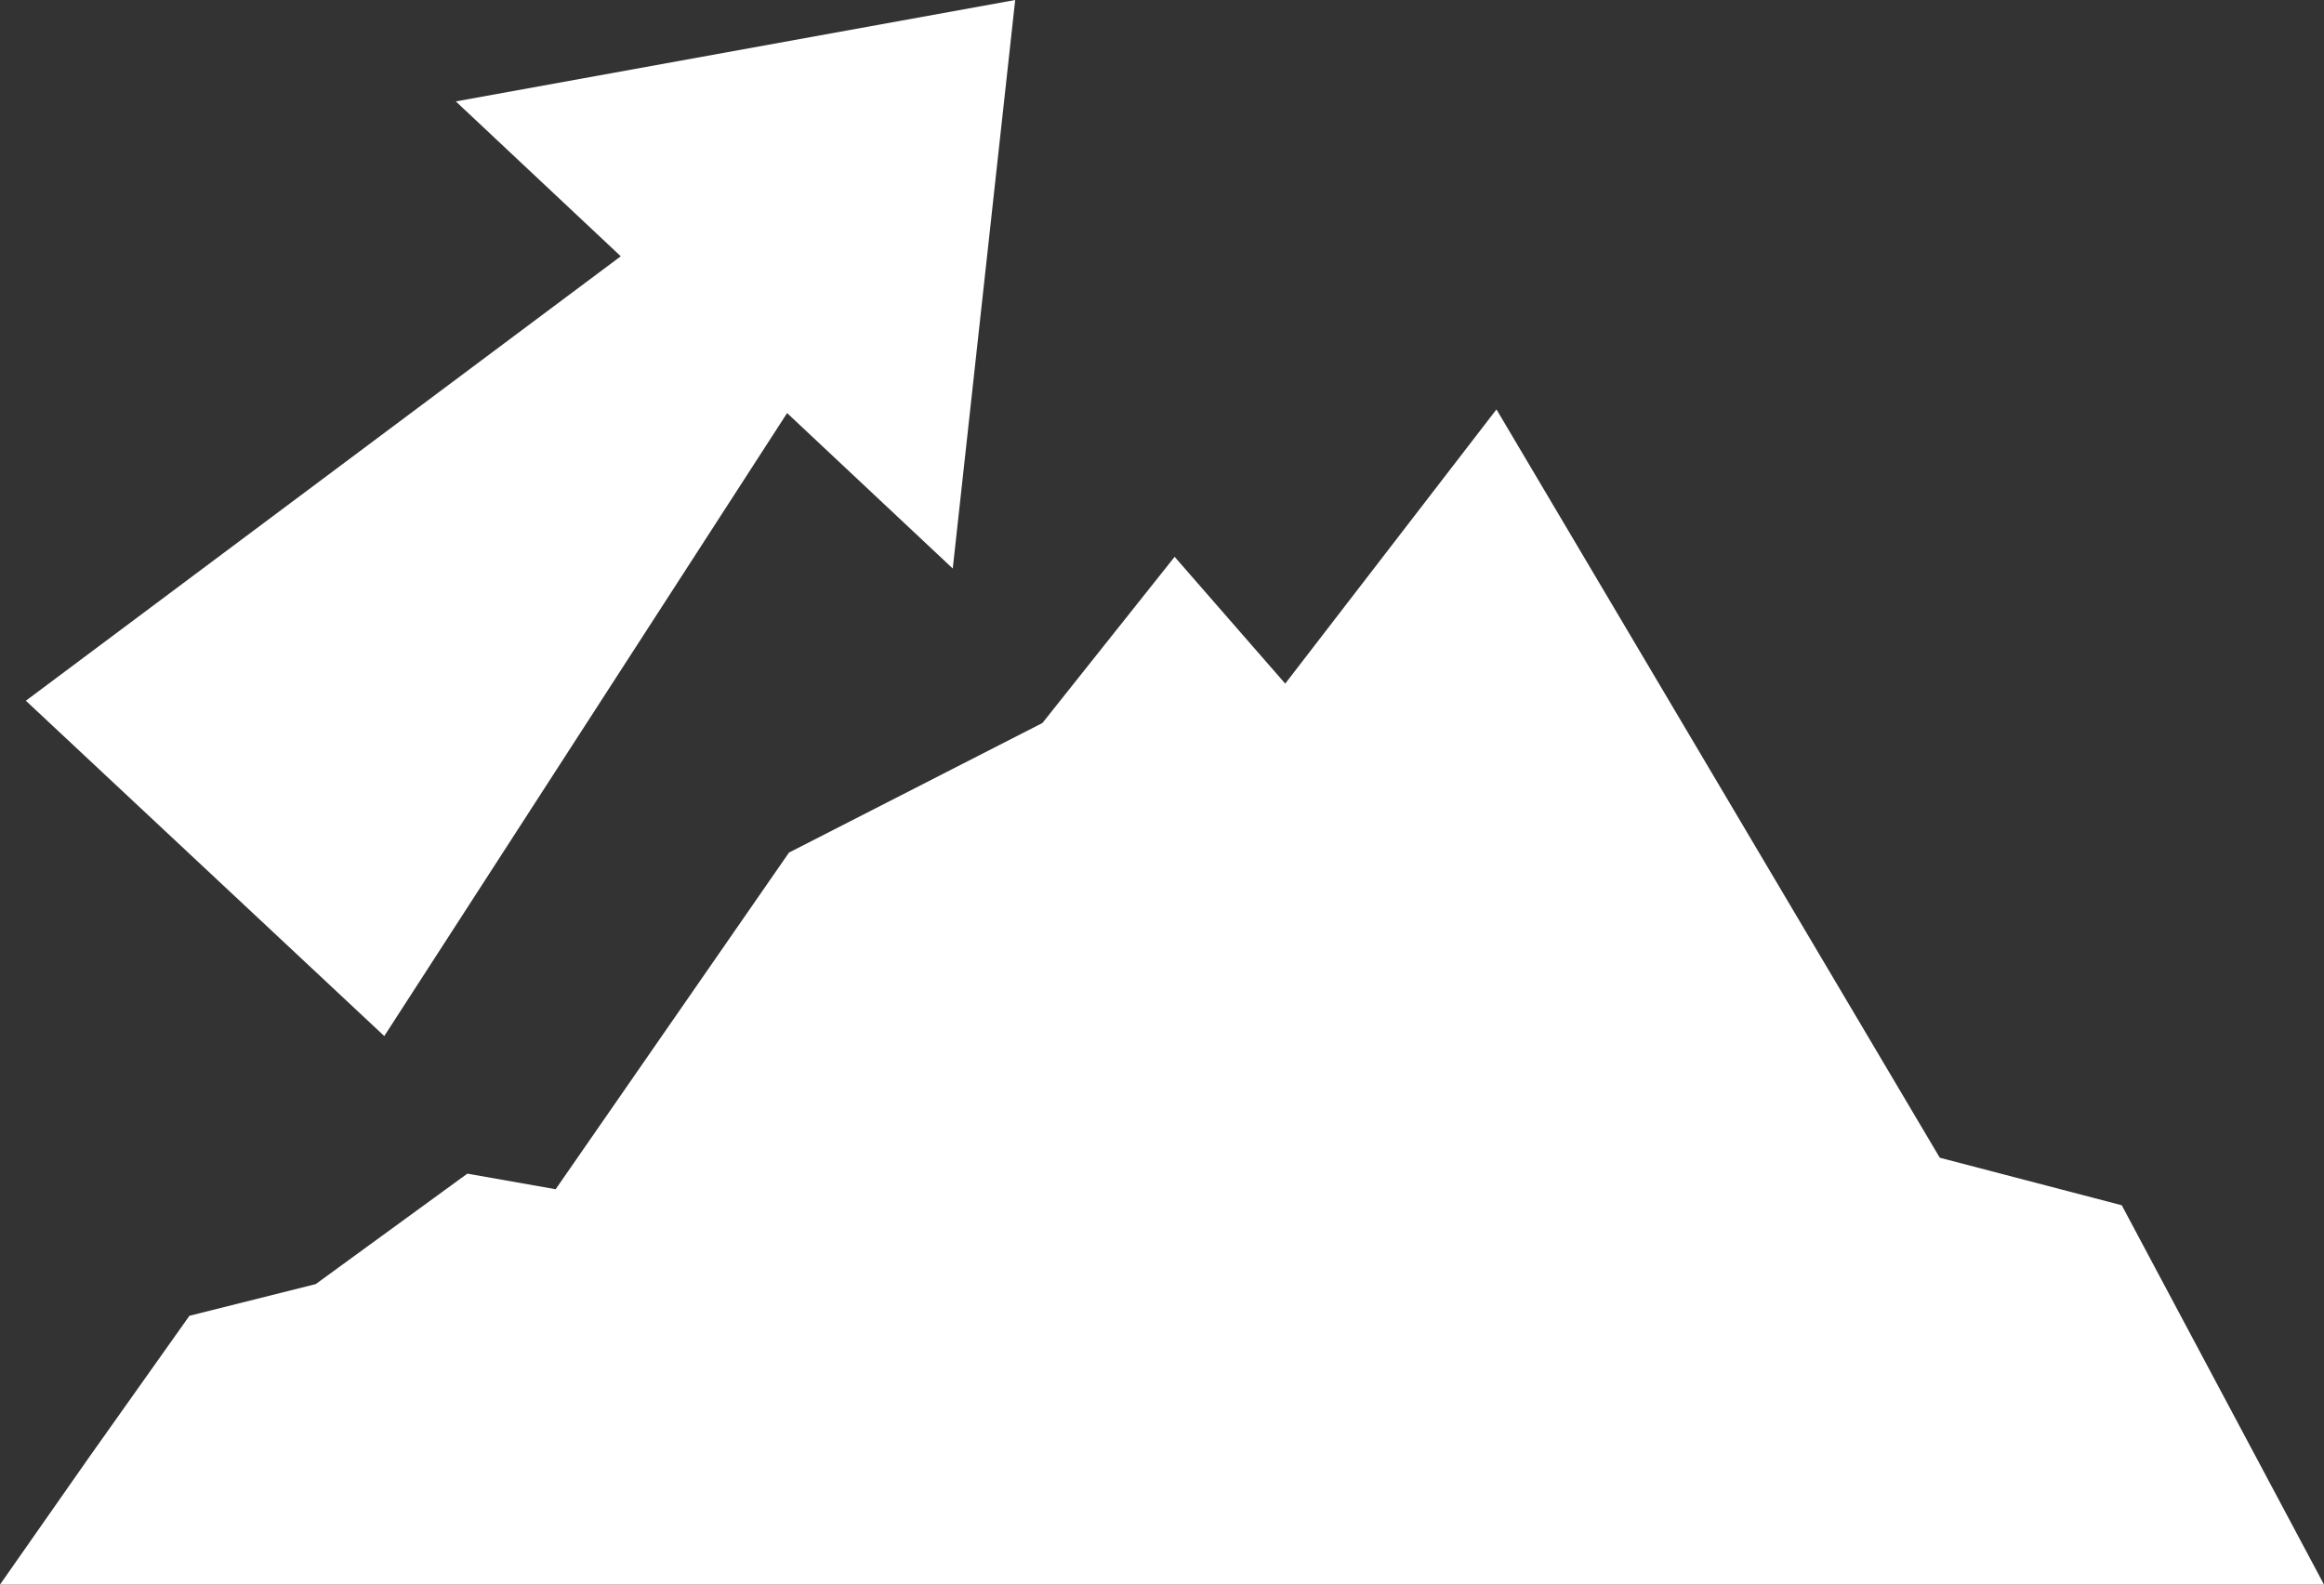
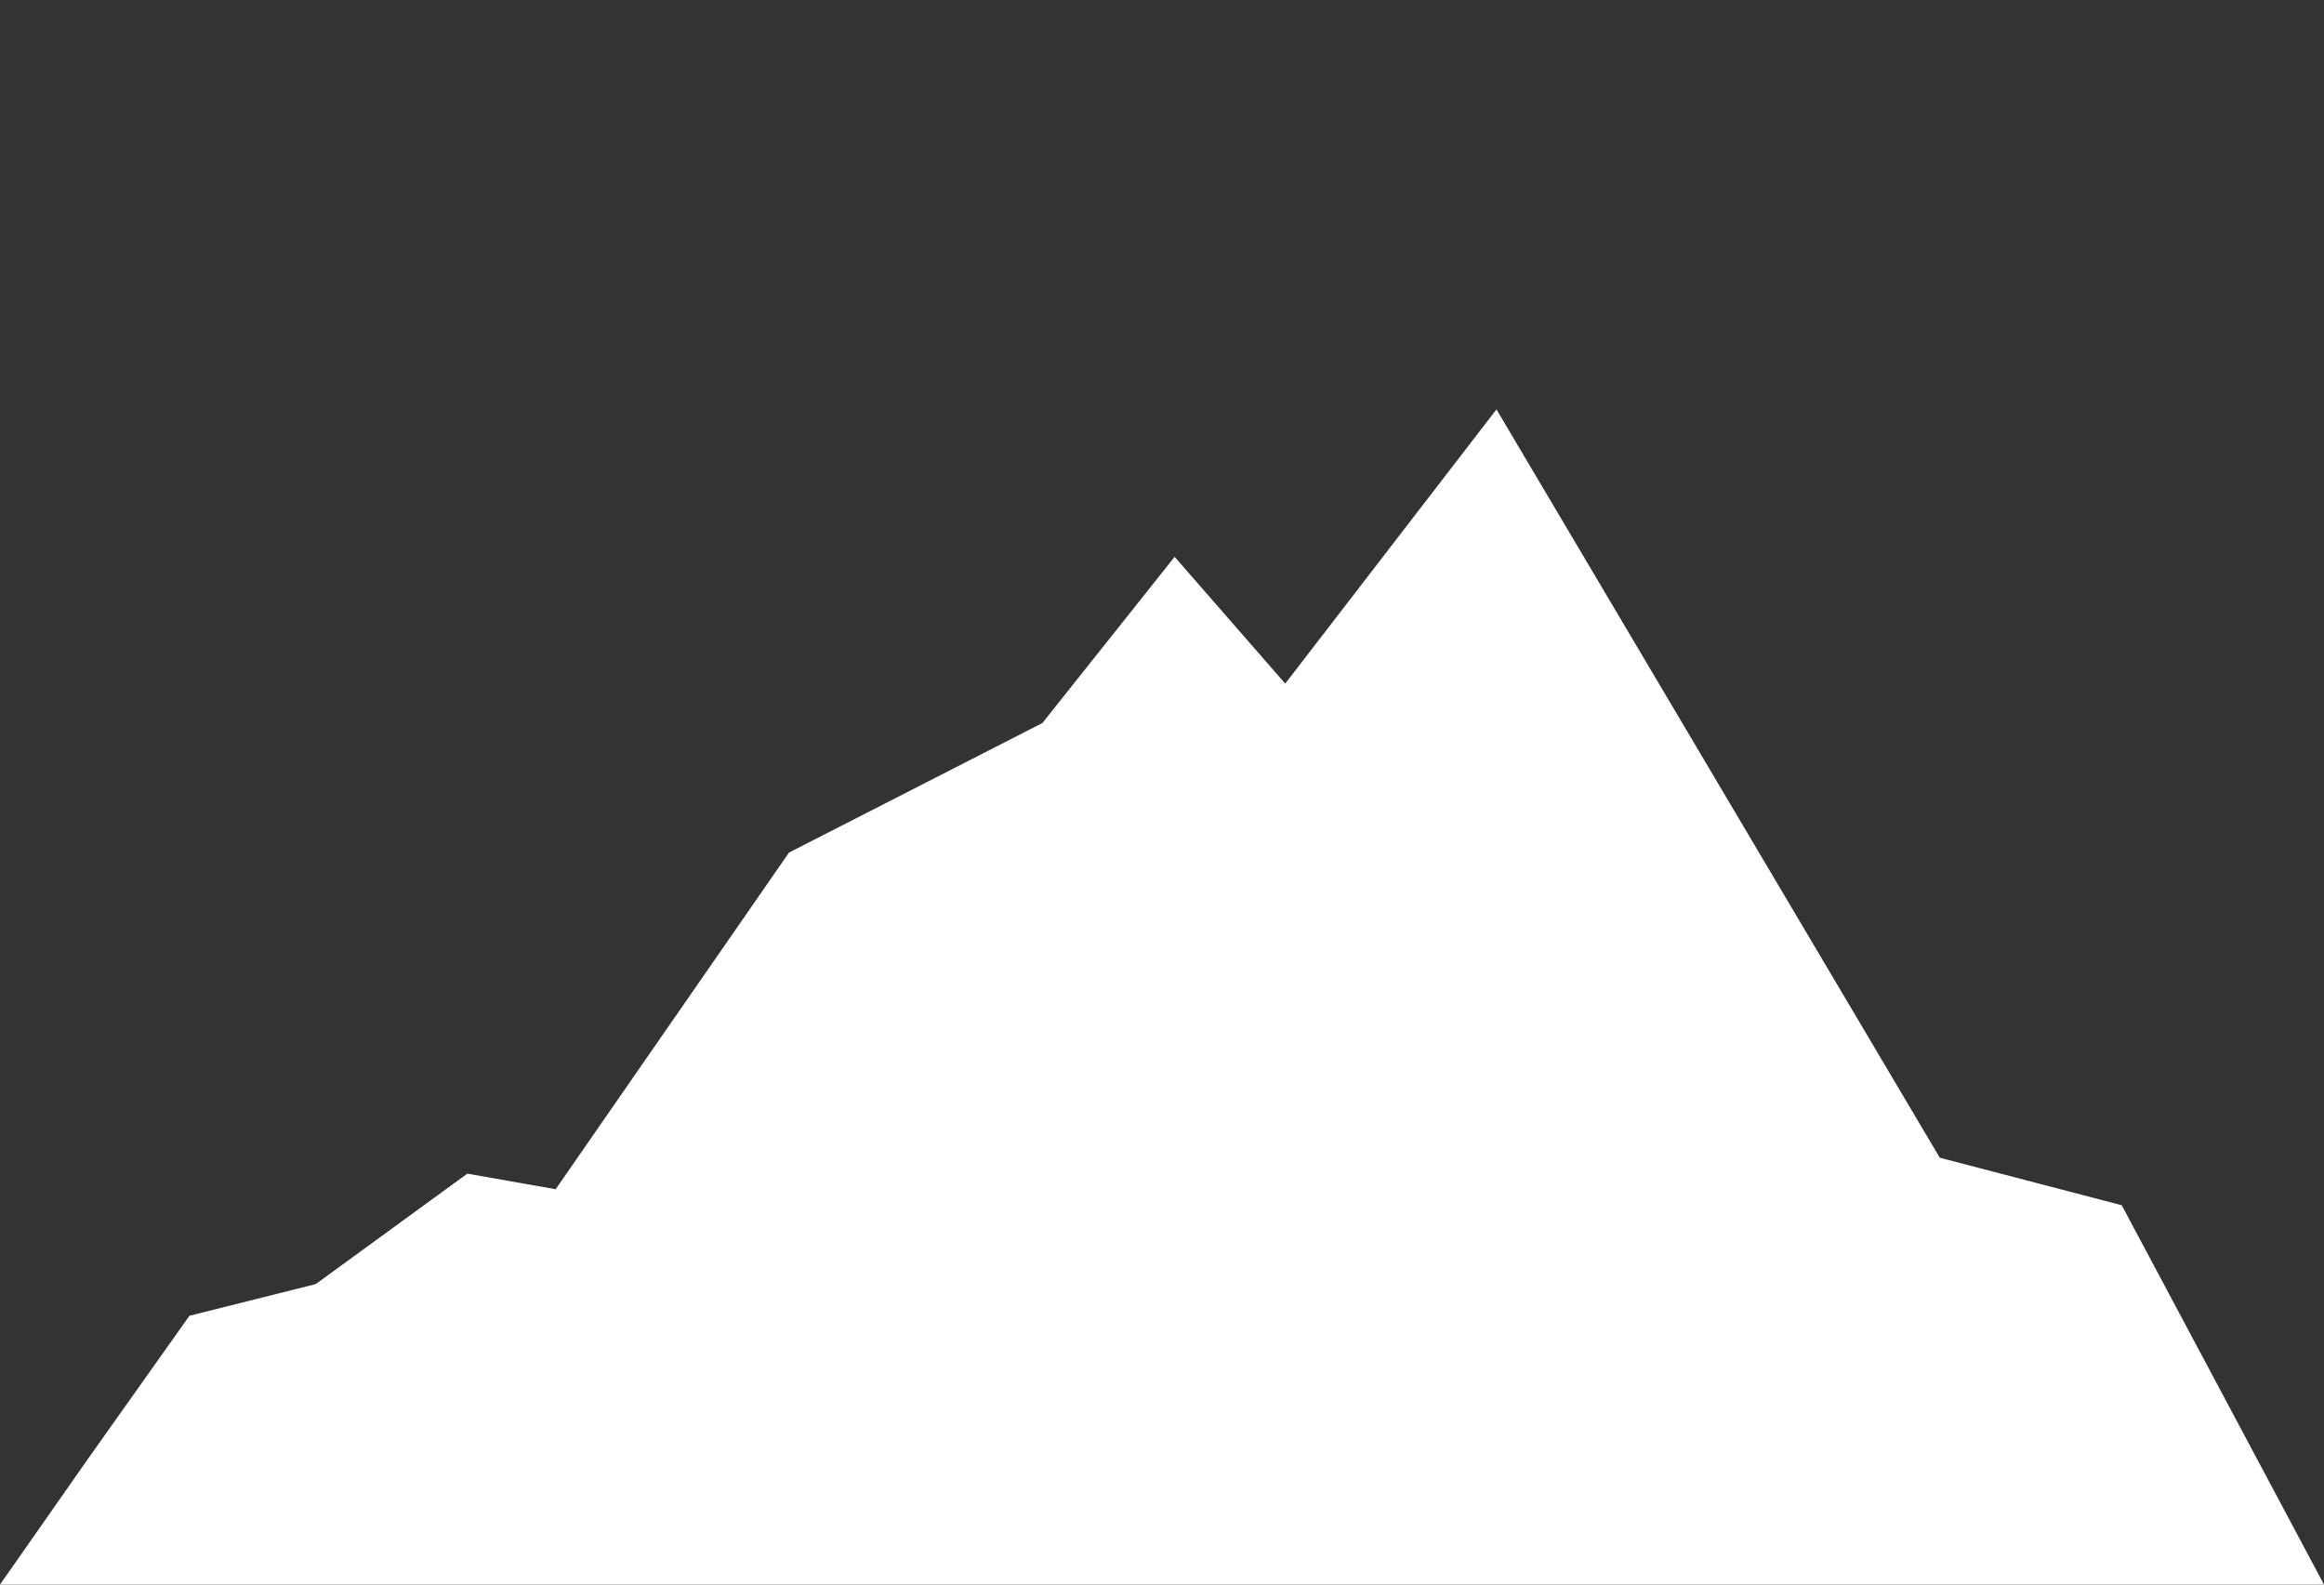
<svg xmlns="http://www.w3.org/2000/svg" version="1.0" x="0px" y="0px" width="88px" height="60px" viewBox="0 0 88 60" enable-background="new 0 0 88 60" xml:space="preserve">
  <rect x="0" y="0" width="88" height="60" fill="#333333" stroke="none" />
  <g id="bg" display="none">
-     <rect y="-36" display="inline" fill="#842323" width="96" height="96" />
-   </g>
+     </g>
  <g id="圖層_1">
    <g>
      <polygon fill="#FFFFFF" points="88,60 80.342,45.637 73.451,43.837 56.665,15.502 48.666,25.885 44.478,21.084 39.472,27.377     29.876,32.283 21.04,45.03 17.696,44.44 11.956,48.622 7.173,49.822 3.348,55.216 0,60   " />
      <g>
-         <polygon fill="#FFFFFF" points="14.551,39.23 29.804,15.641 36.077,21.527 38.441,0 17.26,3.84 23.506,9.704 0.979,26.533    " />
-       </g>
+         </g>
    </g>
  </g>
</svg>